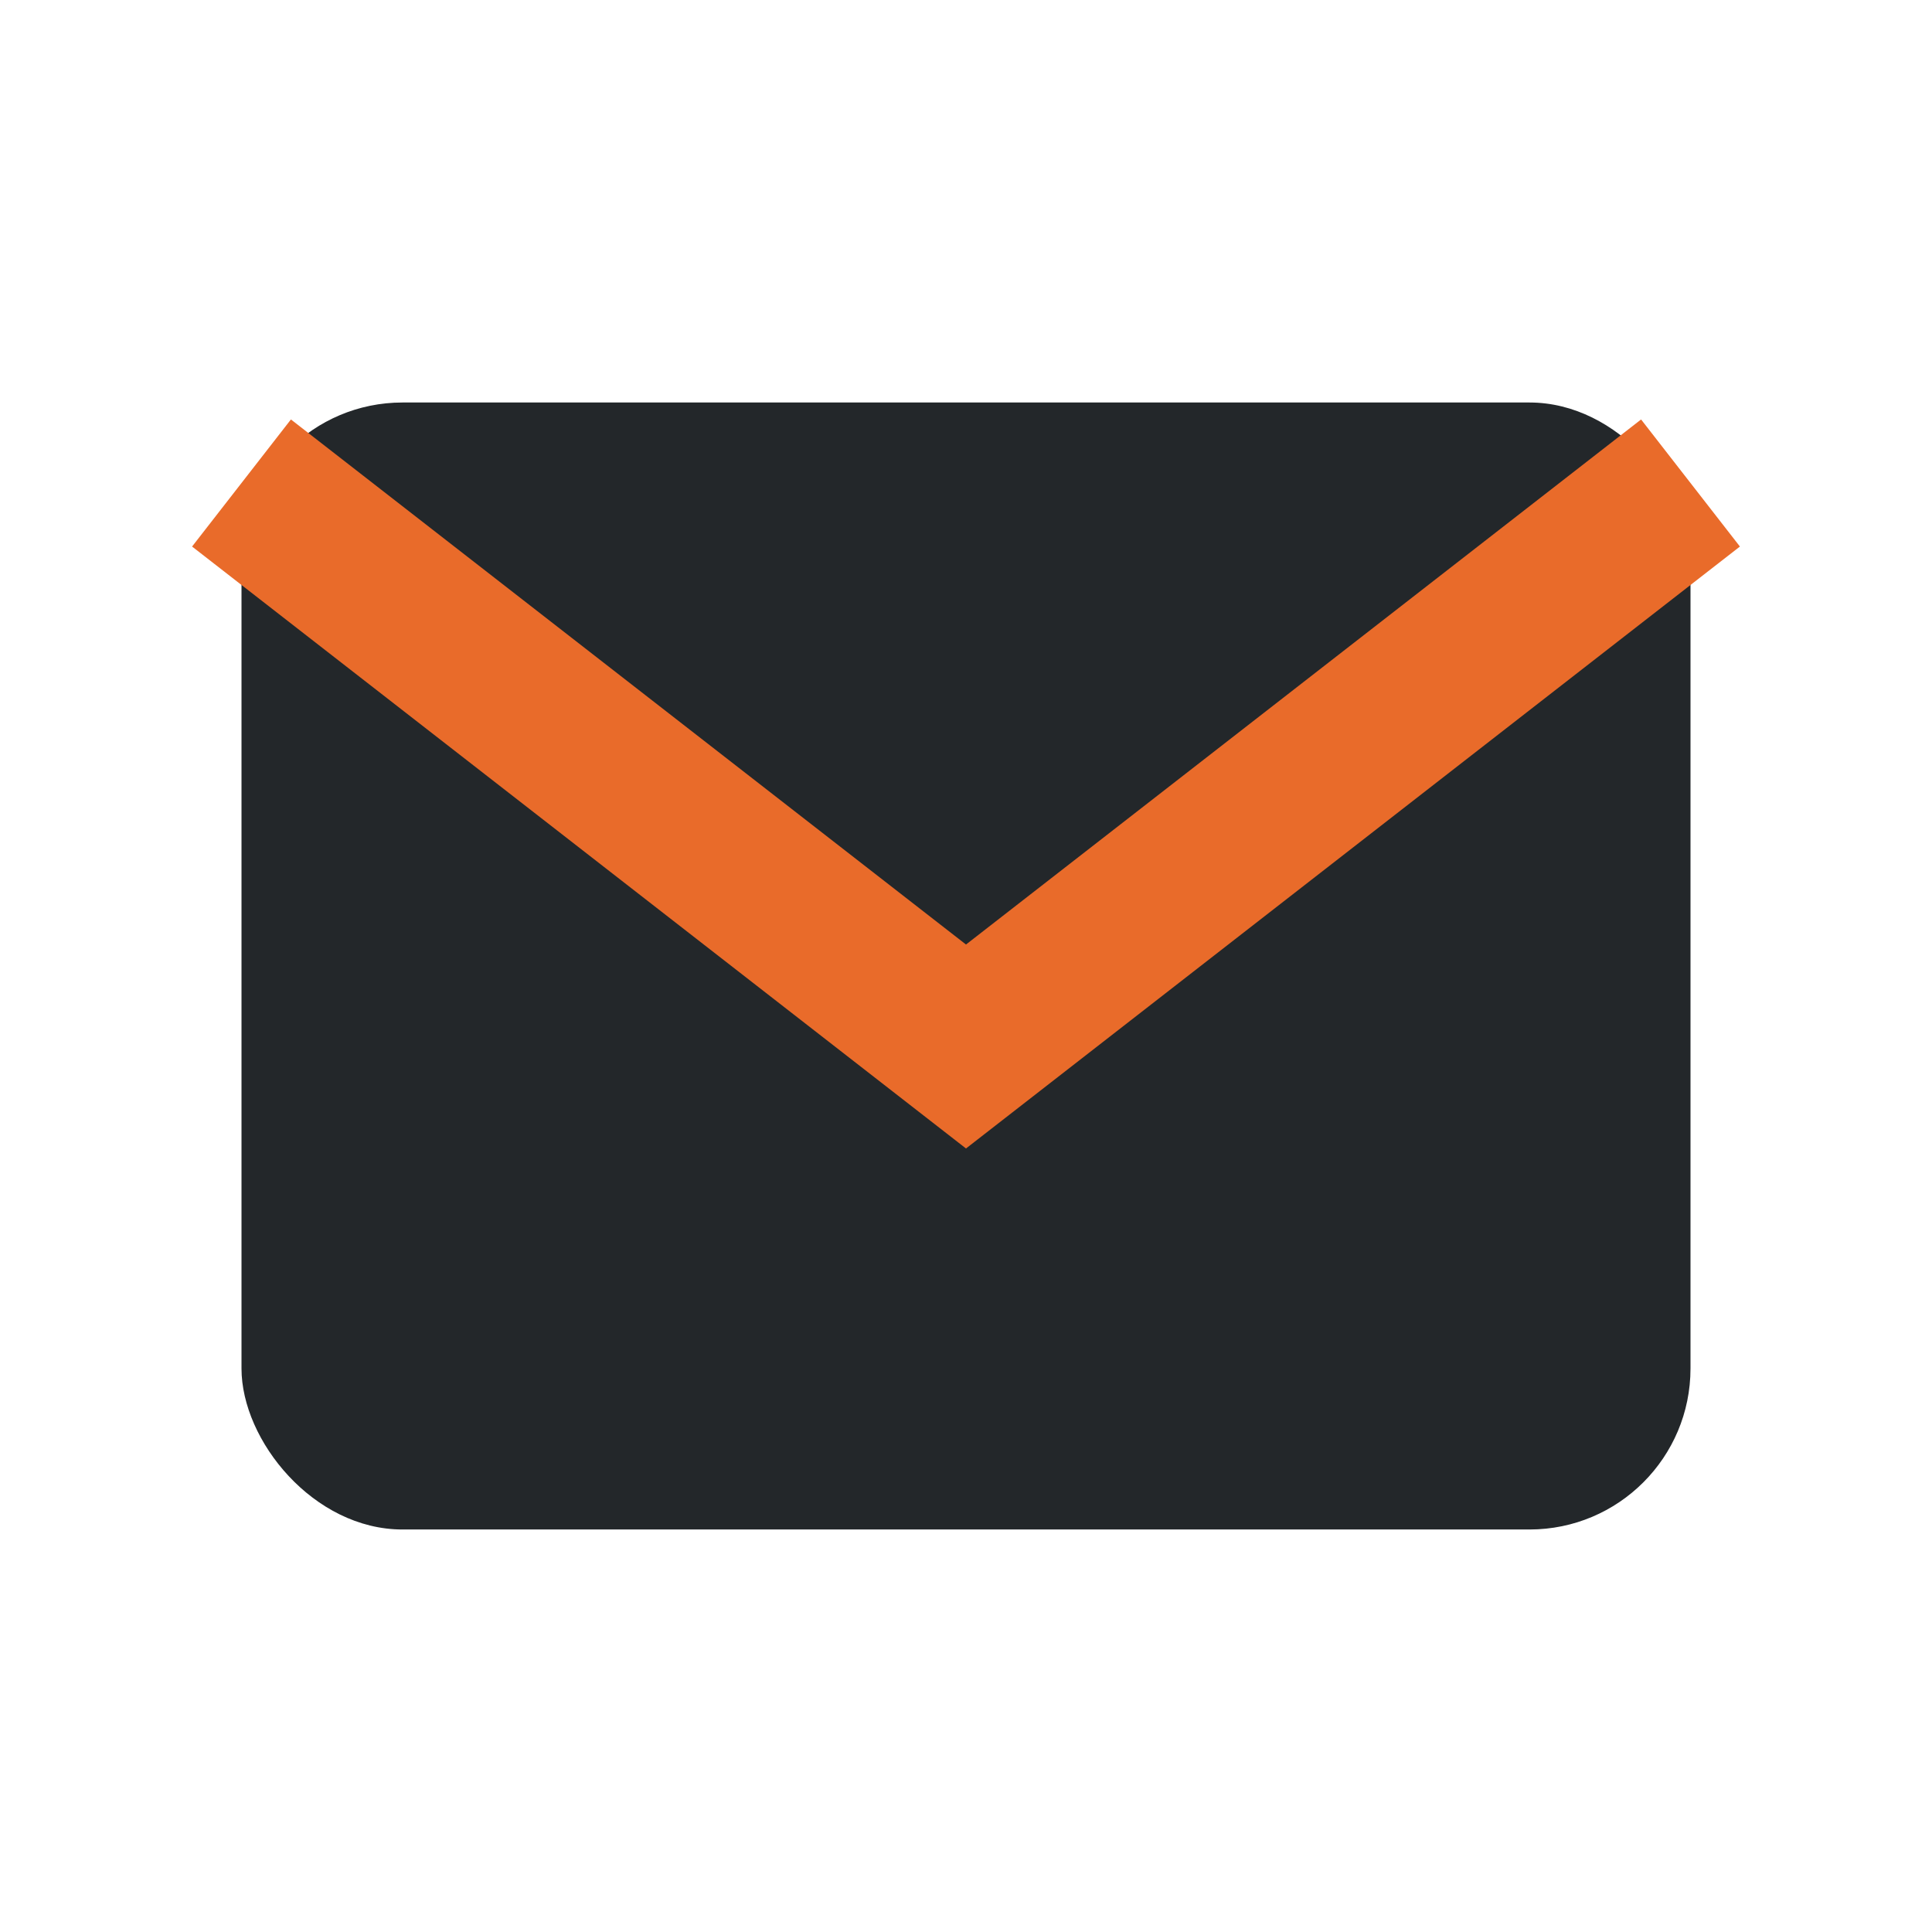
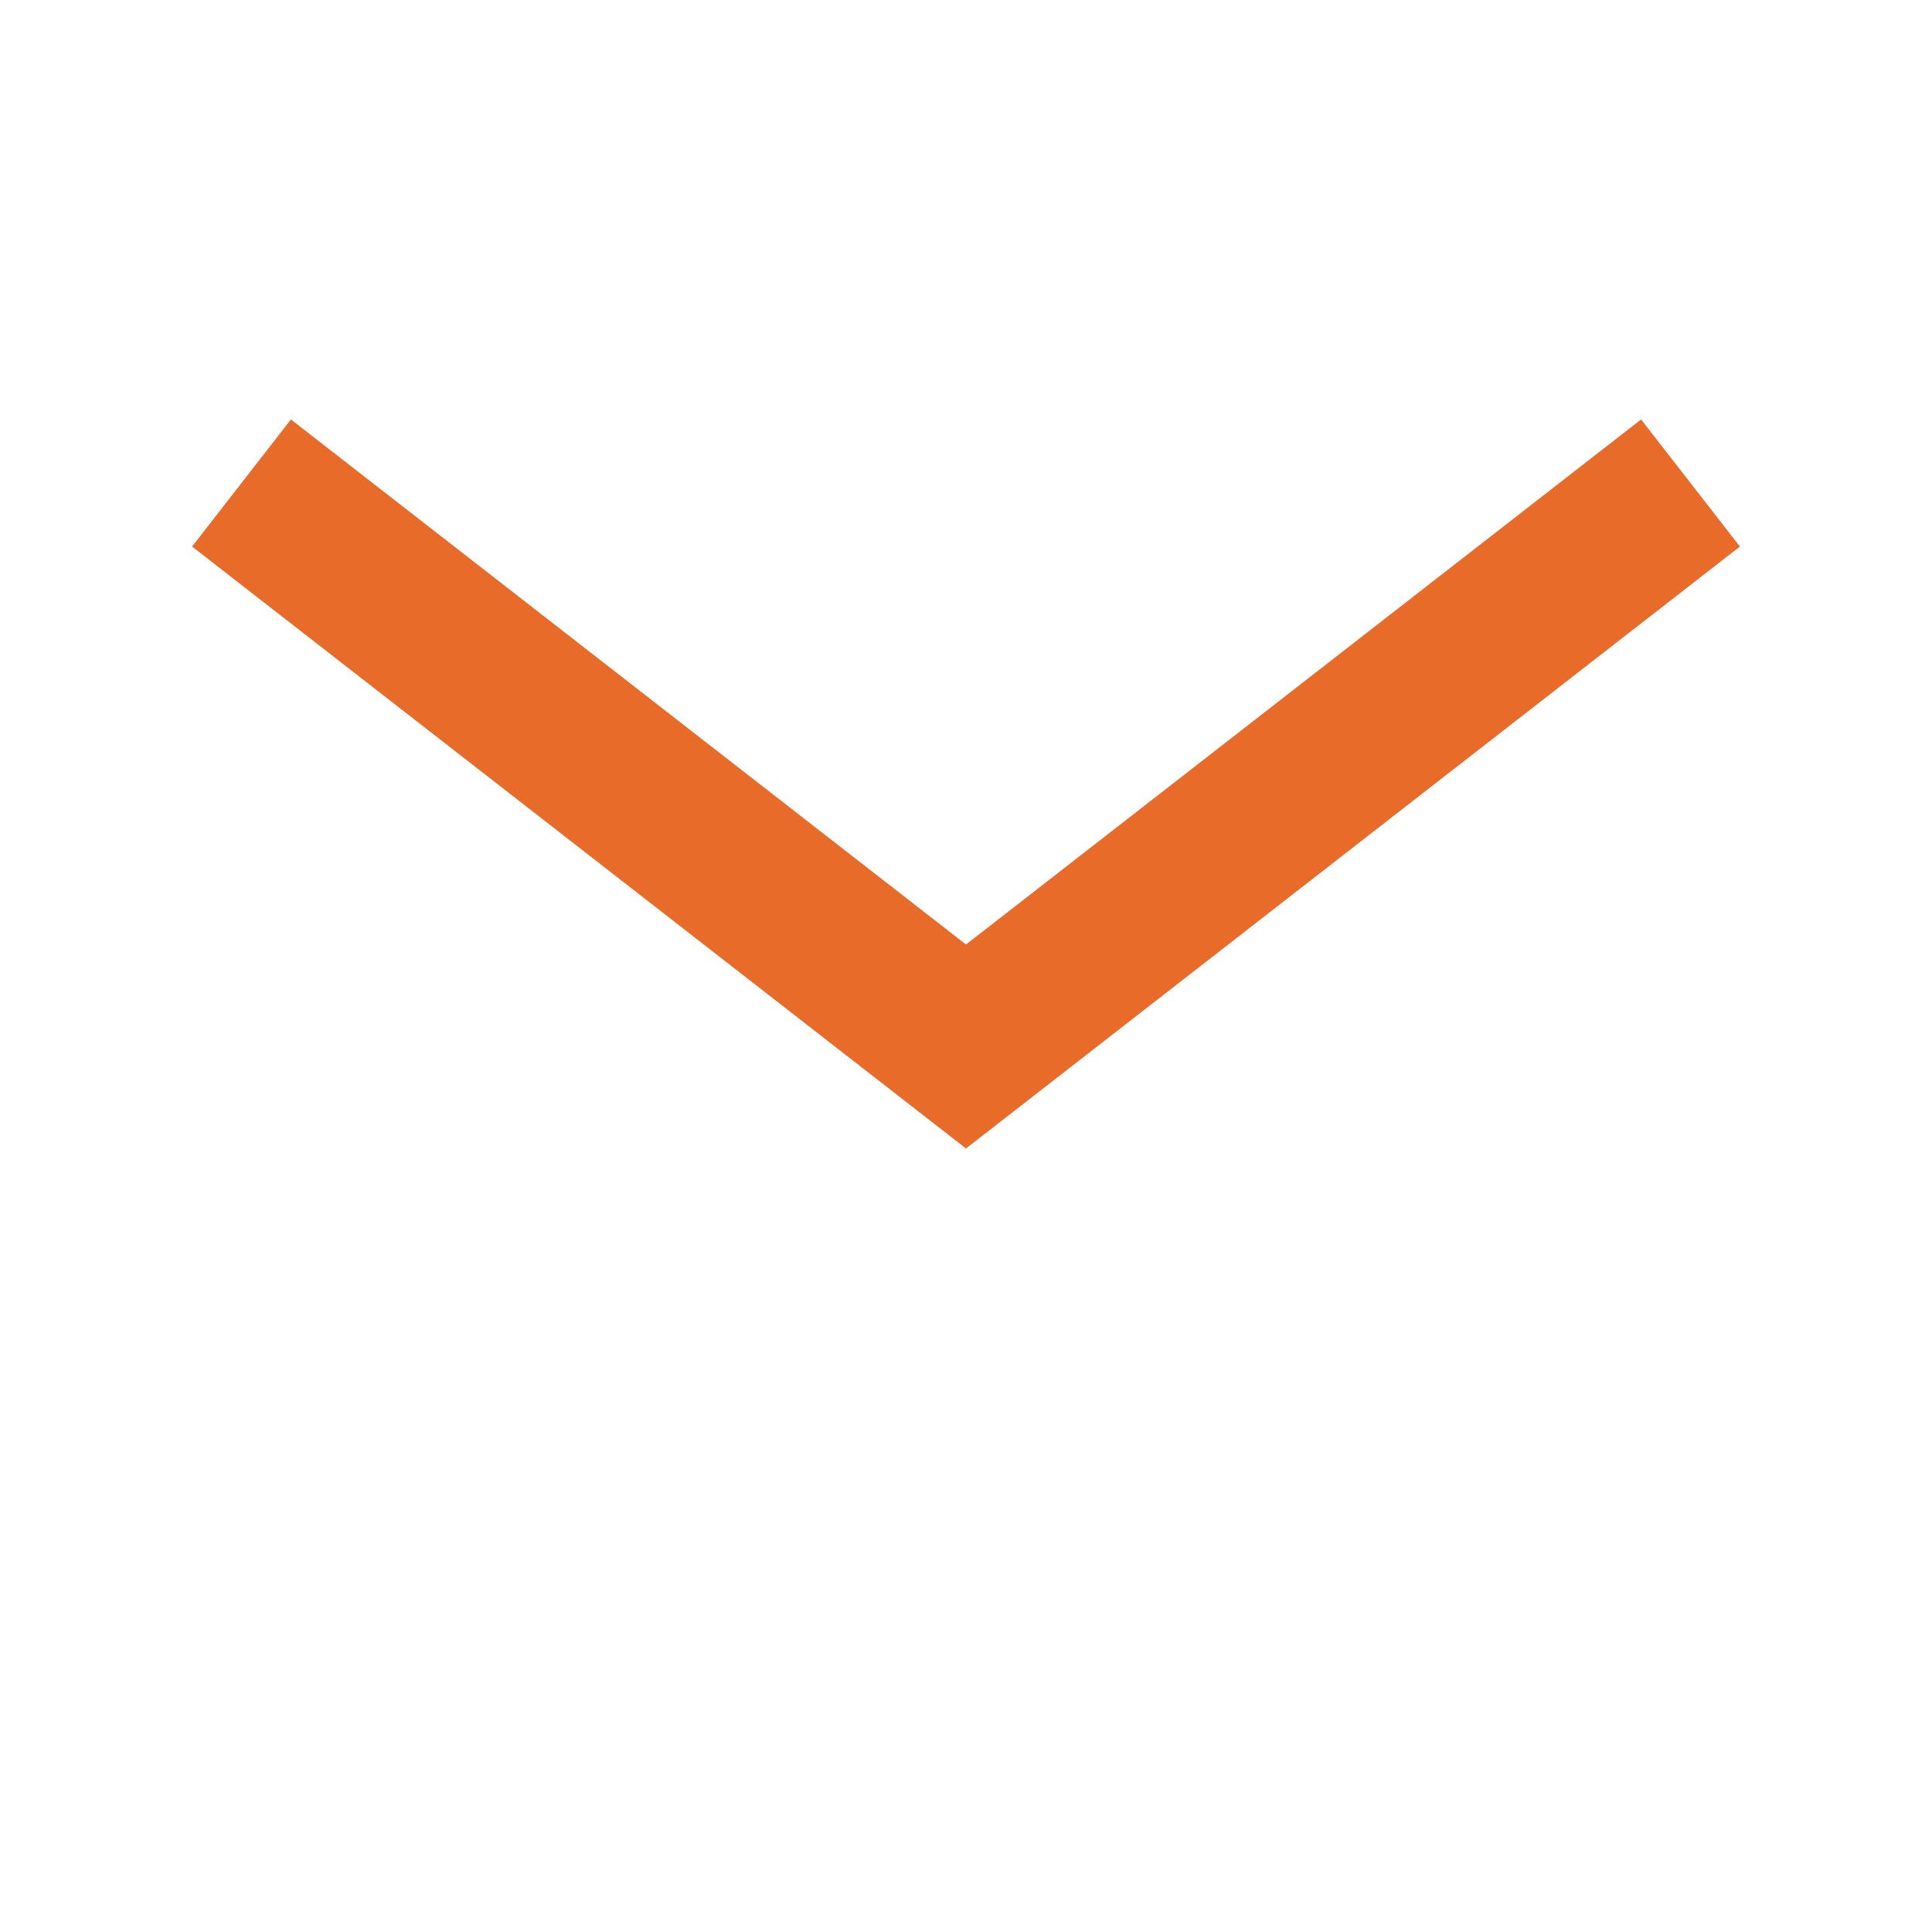
<svg xmlns="http://www.w3.org/2000/svg" width="24" height="24" viewBox="0 0 24 24">
-   <rect x="3" y="5" width="18" height="14" rx="2" fill="#23272A" />
  <path d="M3 6l9 7 9-7" stroke="#E96B2A" stroke-width="2" fill="none" />
</svg>